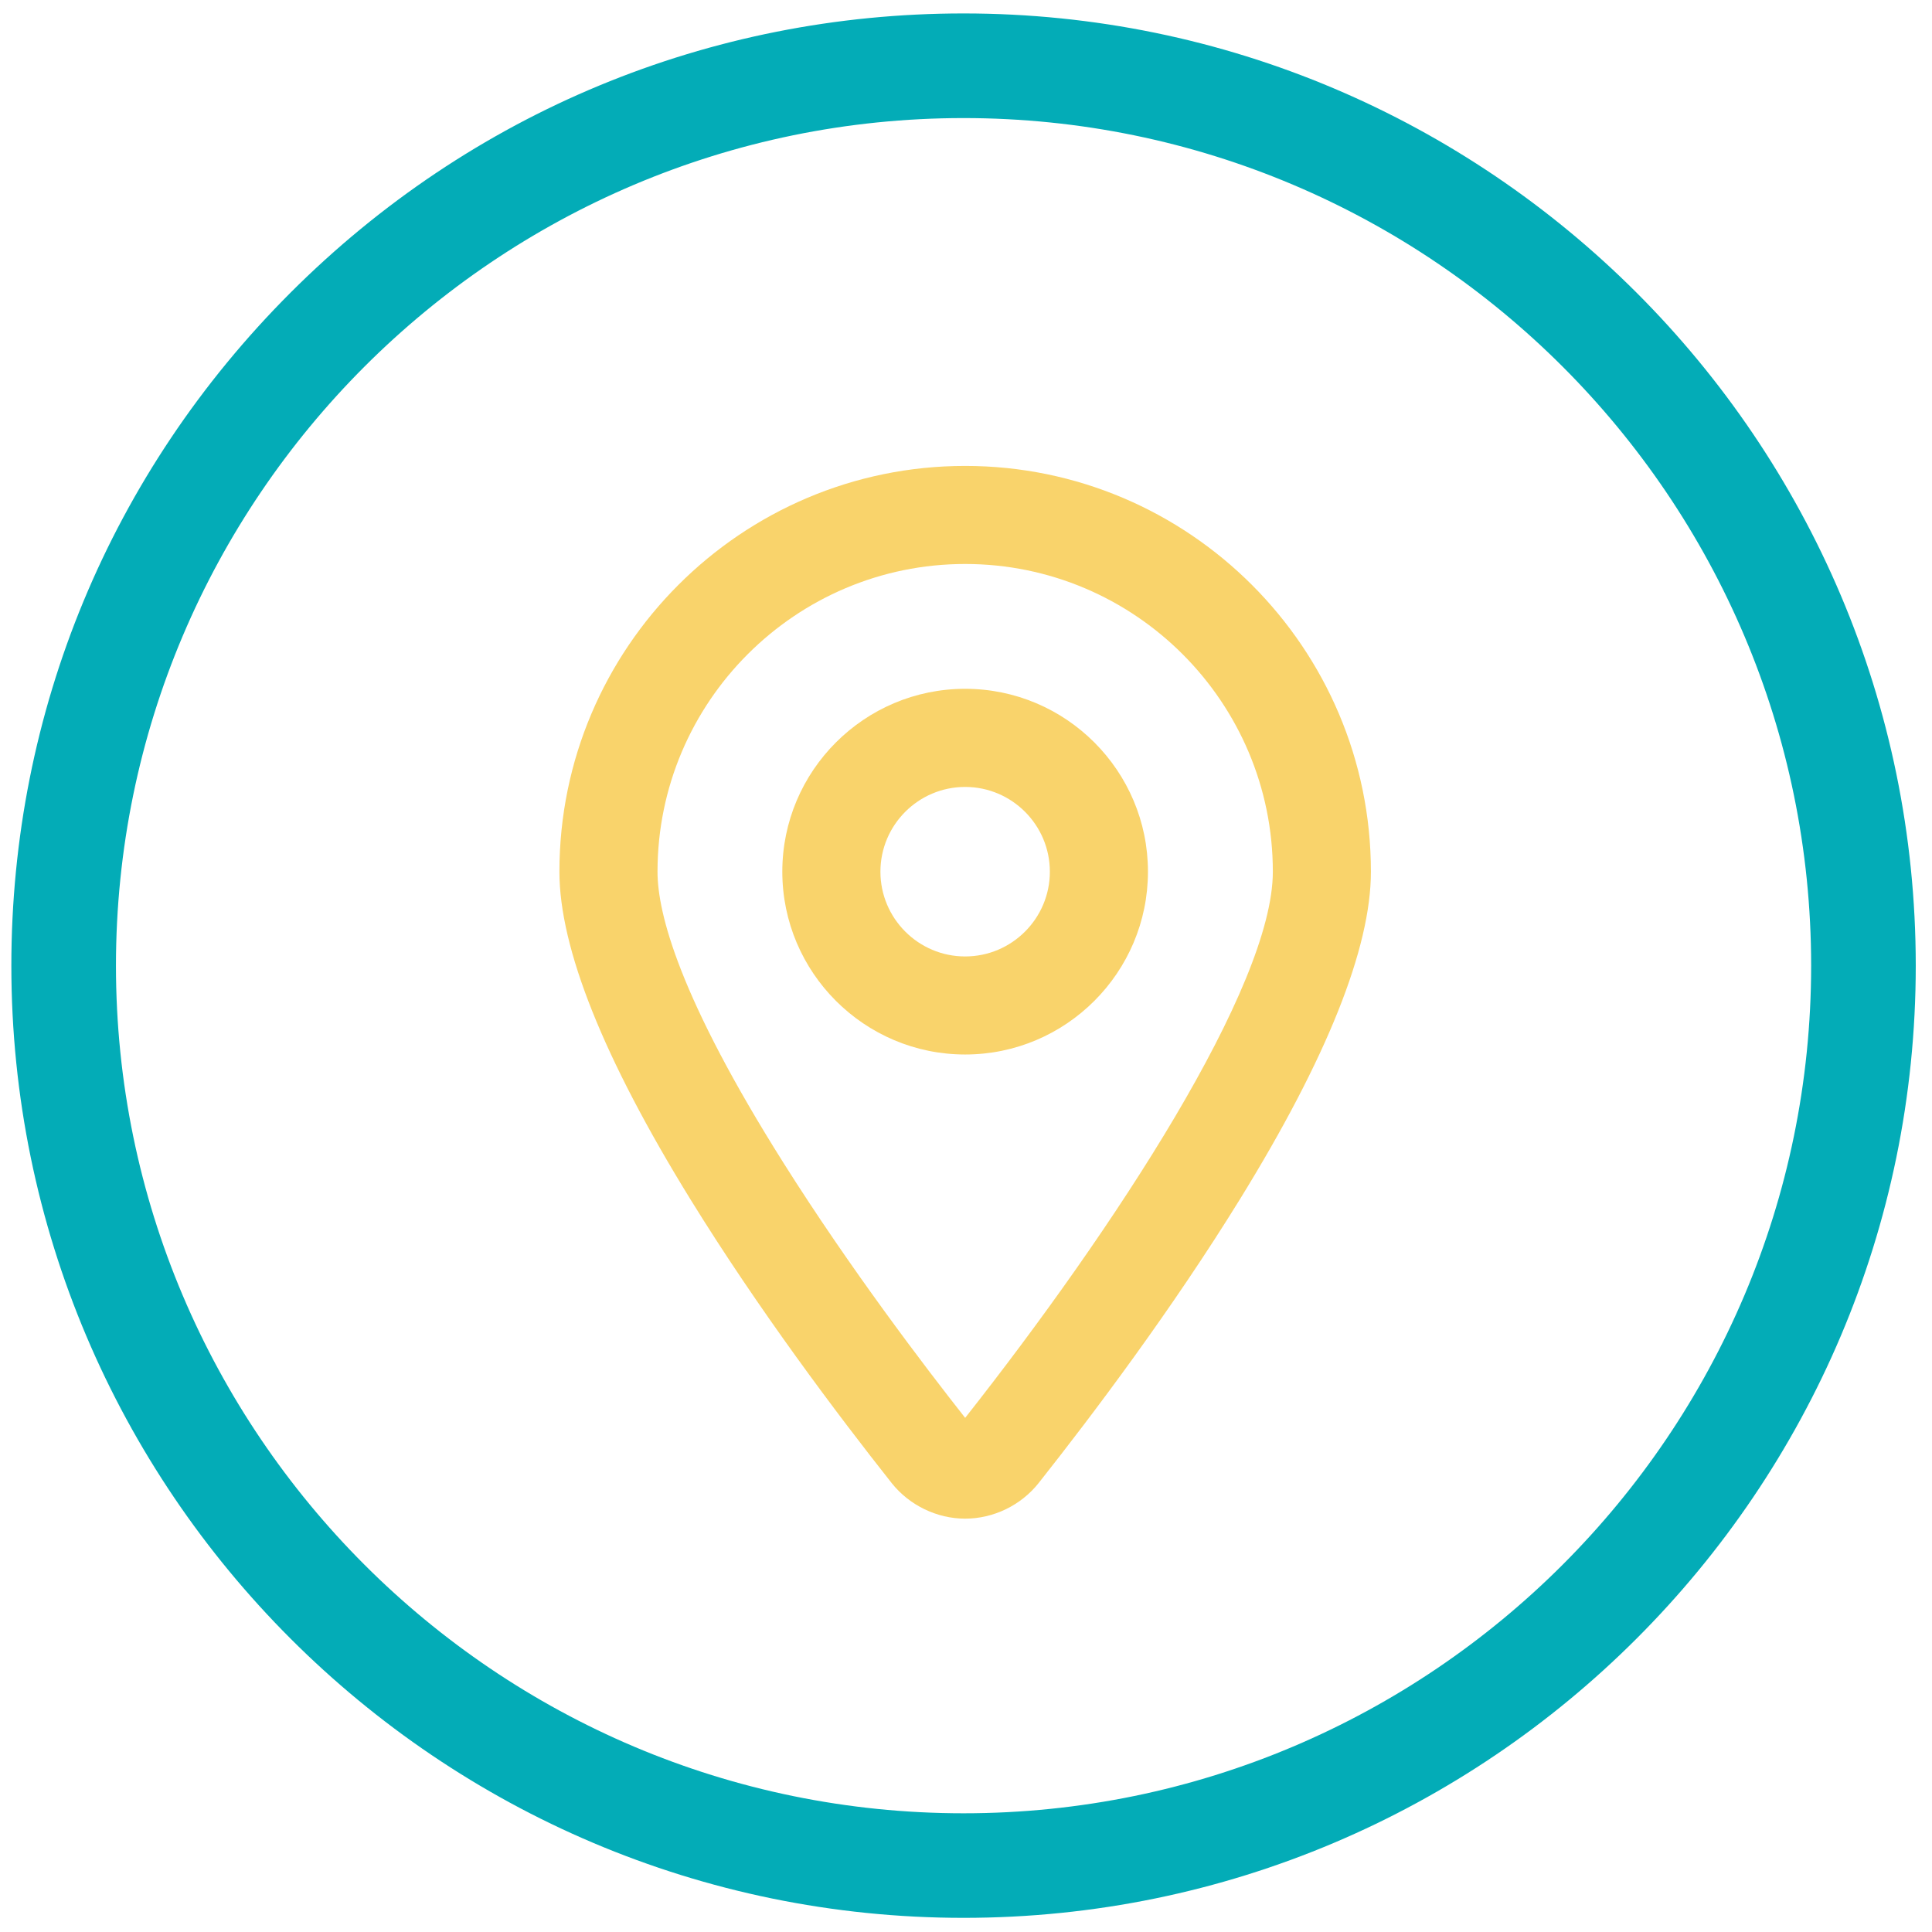
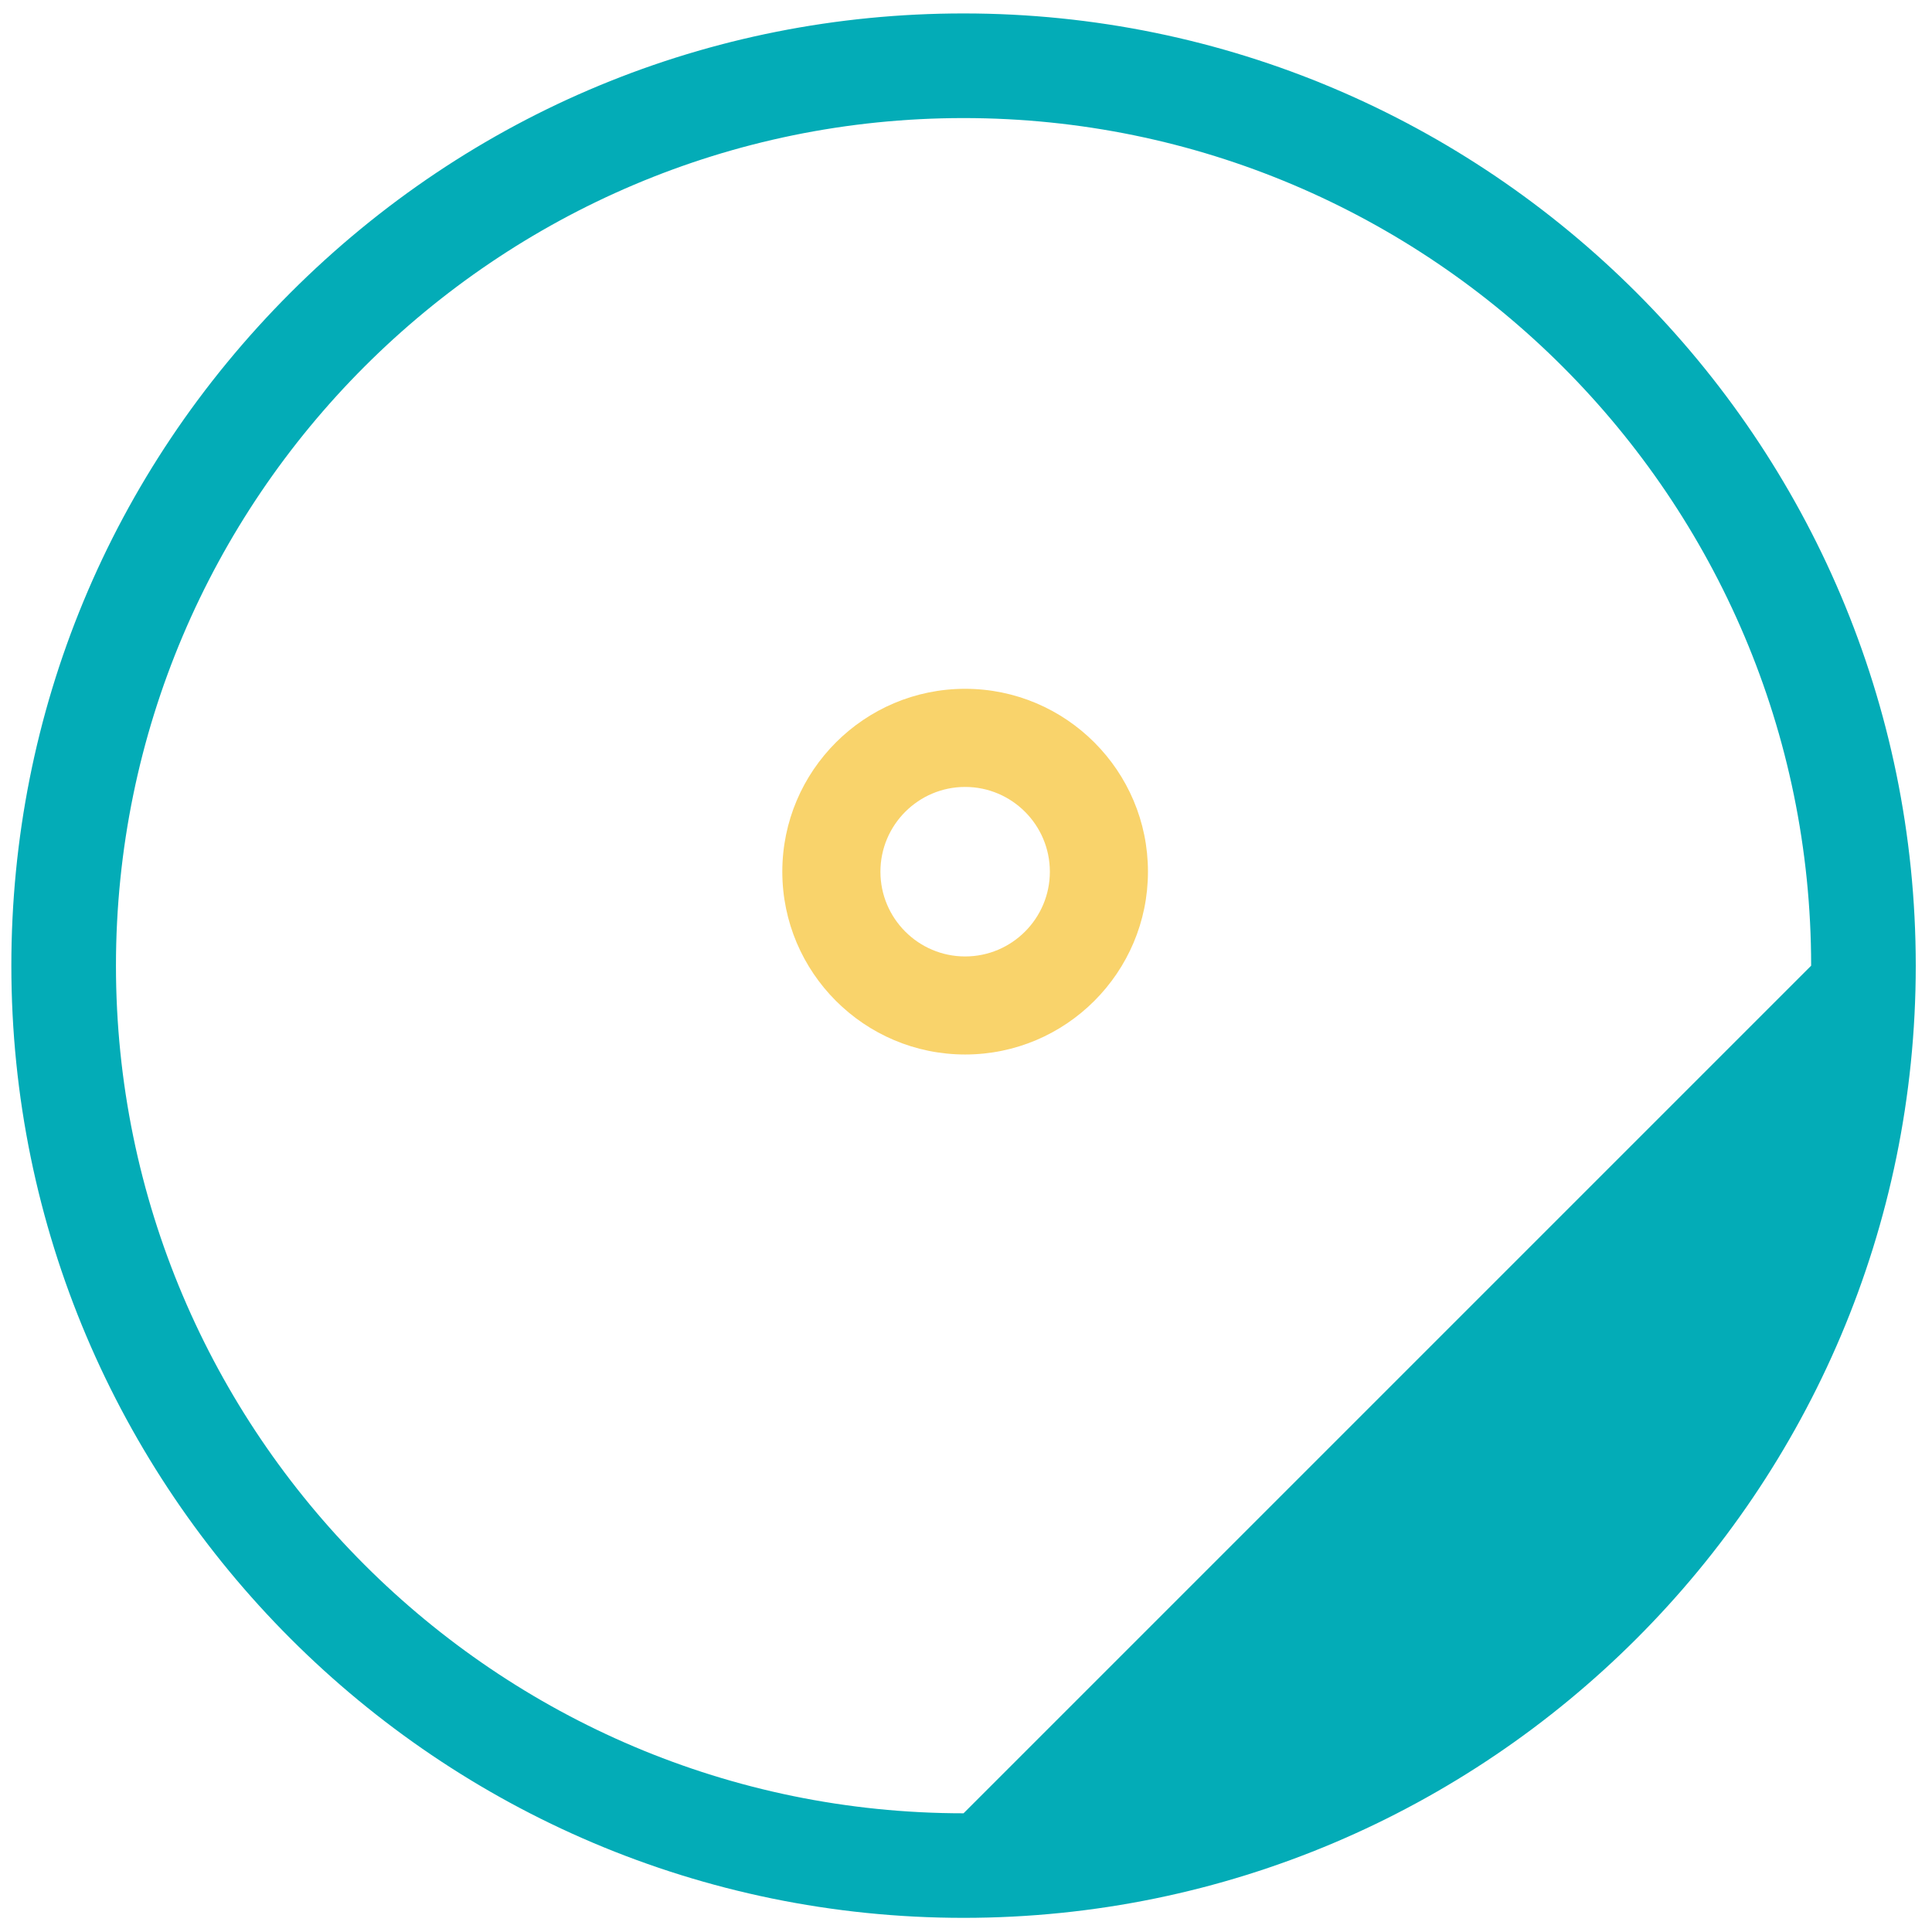
<svg xmlns="http://www.w3.org/2000/svg" version="1.1" id="Layer_1" x="0px" y="0px" width="595.279px" height="595.279px" viewBox="0 0 595.279 595.279" enable-background="new 0 0 595.279 595.279" xml:space="preserve">
-   <path fill="#03ACB7" d="M296.884,4.14c-78.245,0-151.888,30.552-207.363,86.028C34.046,145.644,3.495,219.286,3.497,297.529  c0,161.776,131.613,293.39,293.387,293.39c161.776,0,293.391-131.614,293.391-293.389C590.274,135.754,458.66,4.14,296.884,4.14z   M296.884,558.703c-144.001,0-261.155-117.155-261.155-261.158c0-144.007,117.154-261.166,261.155-261.166  c144.003,0,261.157,117.158,261.157,261.166C558.041,441.548,440.886,558.703,296.884,558.703z" />
+   <path fill="#03ACB7" d="M296.884,4.14c-78.245,0-151.888,30.552-207.363,86.028C34.046,145.644,3.495,219.286,3.497,297.529  c0,161.776,131.613,293.39,293.387,293.39c161.776,0,293.391-131.614,293.391-293.389C590.274,135.754,458.66,4.14,296.884,4.14z   M296.884,558.703c-144.001,0-261.155-117.155-261.155-261.158c0-144.007,117.154-261.166,261.155-261.166  c144.003,0,261.157,117.158,261.157,261.166z" />
  <g>
-     <path fill="#F9D36B" d="M297.376,143.558c-68.932,0-125.013,56.084-125.013,125.022c0,23.553,13.559,57.48,40.299,100.841   c20.971,34.005,45.344,66.385,62.137,87.61c5.465,6.817,13.905,10.888,22.577,10.888c8.727,0,17.187-4.094,22.639-10.964   c16.738-21.152,41.097-53.511,62.083-87.541c26.741-43.362,40.3-77.288,40.3-100.834   C422.397,199.643,366.313,143.558,297.376,143.558z M297.376,173.772c52.274,0,94.804,42.531,94.806,94.808   c0,35.416-48.807,109.929-94.799,168.283c-12.503-15.86-35.441-45.994-55.955-78.525c-32.1-50.906-38.837-76.909-38.837-89.758   C202.59,216.303,245.111,173.772,297.376,173.772z" />
    <path fill="#F9D36B" d="M297.376,324.906c31.059,0,56.326-25.272,56.326-56.335c0-31.065-25.268-56.339-56.326-56.339   c-31.062,0-56.334,25.273-56.334,56.339C241.042,299.634,266.313,324.906,297.376,324.906z M297.376,242.468   c14.391,0,26.101,11.714,26.102,26.112c0,14.4-11.709,26.116-26.102,26.116c-14.394,0-26.104-11.716-26.104-26.116   C271.272,254.182,282.982,242.468,297.376,242.468z" />
  </g>
</svg>